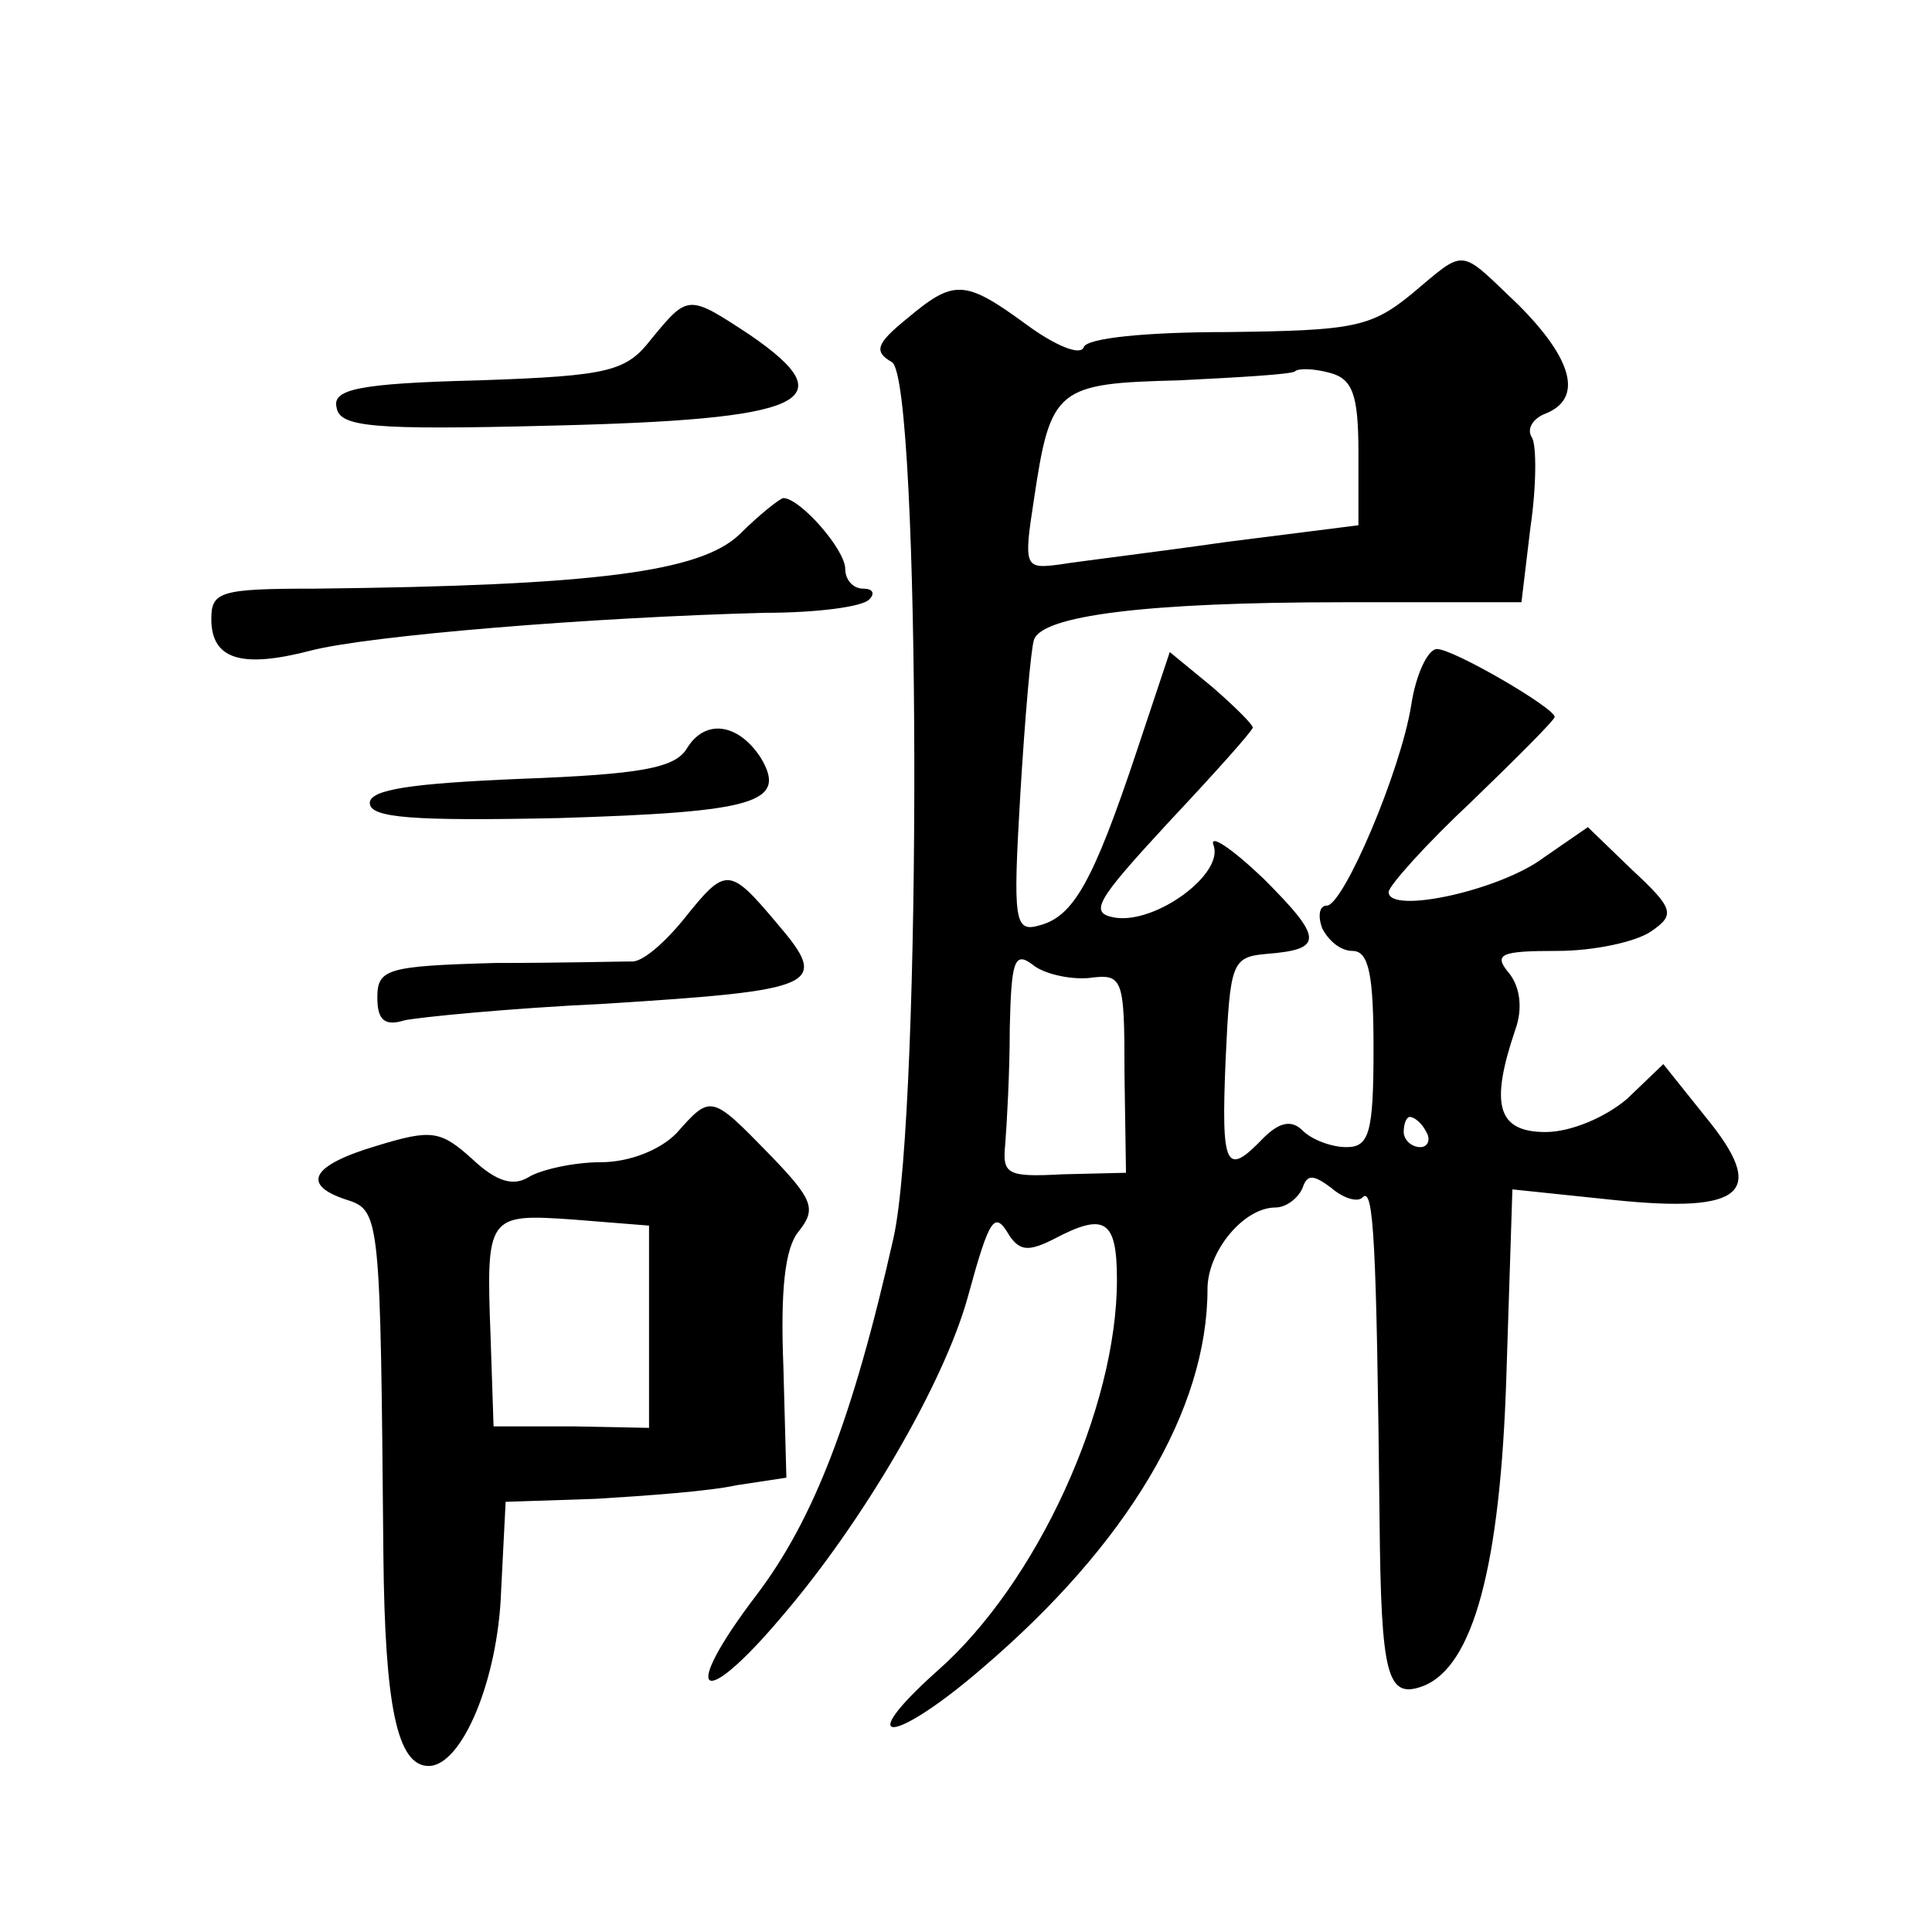
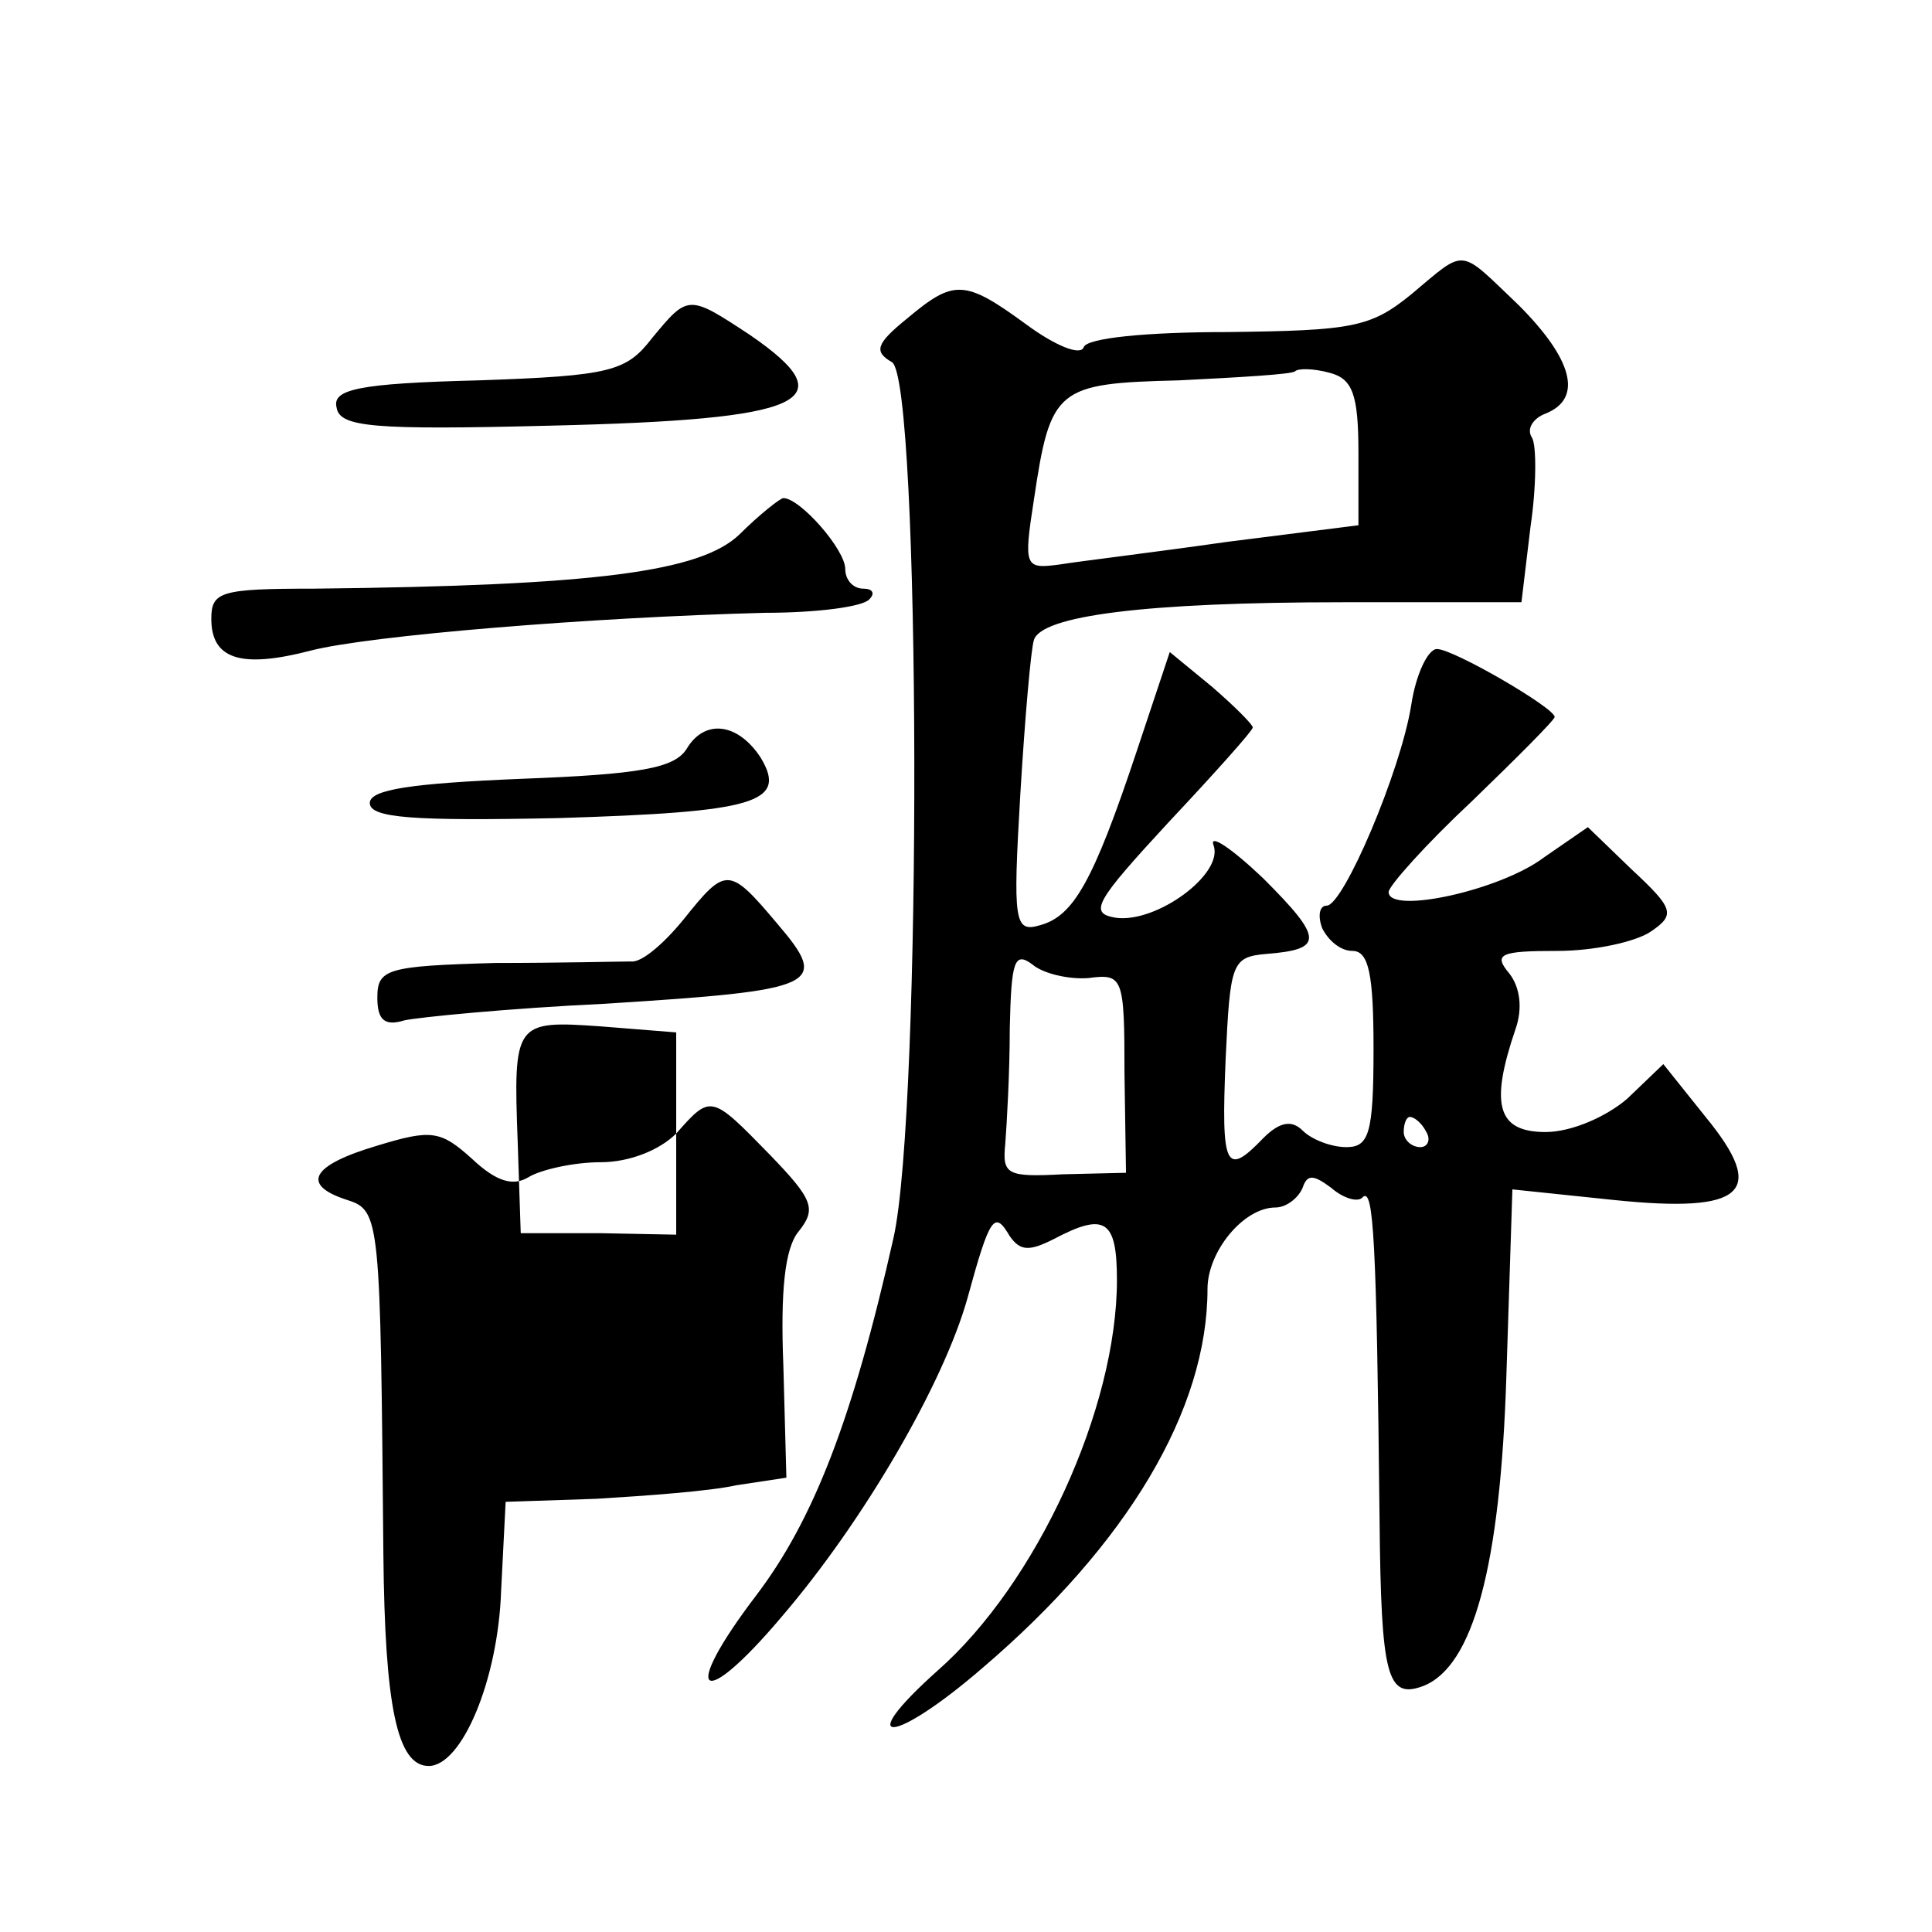
<svg xmlns="http://www.w3.org/2000/svg" version="1.0" width="128pt" height="128pt" viewBox="0 0 128 128" preserveAspectRatio="xMidYMid meet">
  <g transform="translate(0,128) scale(0.1,-0.1)" fill="#0" stroke="none">
-     <path d="M935 1085 c-27 -22 -39 -24 -122 -25 -54 0 -93 -4 -95 -10 -2 -6 -19 1 -38 15 -41 30 -48 30 -79 4 -21 -17 -22 -22 -10 -29 19 -12 20 -495 1 -580 -27 -120 -53 -187 -91 -237 -51 -67 -37 -78 17 -14 54 63 107 154 123 211 15 55 18 58 28 41 7 -10 13 -10 29 -2 34 18 42 13 42 -27 0 -85 -53 -201 -119 -259 -57 -51 -29 -49 30 2 96 82 149 171 149 251 0 25 24 54 45 54 7 0 15 6 18 13 3 9 7 9 19 0 8 -7 18 -10 21 -6 7 6 9 -28 11 -214 1 -104 5 -119 29 -110 33 13 51 79 55 205 l4 124 67 -7 c87 -9 102 5 61 55 l-28 35 -24 -23 c-14 -12 -37 -22 -54 -22 -32 0 -37 18 -20 68 5 14 3 28 -4 37 -11 13 -6 15 32 15 24 0 52 6 62 13 16 11 15 15 -13 41 l-29 28 -29 -20 c-29 -22 -103 -38 -103 -23 0 4 25 32 55 60 30 29 55 54 55 56 0 6 -67 45 -78 45 -6 0 -14 -17 -17 -37 -7 -44 -45 -133 -56 -133 -5 0 -6 -7 -3 -15 4 -8 12 -15 20 -15 11 0 14 -16 14 -65 0 -56 -3 -65 -18 -65 -10 0 -23 5 -29 11 -7 7 -15 6 -26 -5 -25 -26 -28 -20 -25 52 3 64 4 68 27 70 38 3 38 10 -2 50 -21 20 -36 30 -33 22 7 -19 -38 -52 -65 -48 -18 3 -13 11 35 63 31 33 56 61 56 63 0 2 -12 14 -27 27 l-28 23 -22 -66 c-29 -87 -42 -109 -64 -115 -17 -5 -18 2 -13 87 3 50 7 96 9 102 5 16 73 25 205 25 l118 0 6 50 c4 27 4 54 1 59 -4 6 1 13 9 16 25 10 18 36 -18 72 -40 38 -34 38 -71 7z m-35 -105 l0 -48 -87 -11 c-49 -7 -99 -13 -111 -15 -23 -3 -24 -2 -17 43 11 74 15 77 96 79 40 2 75 4 77 6 2 2 12 2 23 -1 15 -4 19 -14 19 -53z m-179 -348 c23 3 24 1 24 -63 l1 -66 -42 -1 c-37 -2 -40 0 -38 20 1 13 3 47 3 77 1 44 3 51 15 42 7 -6 24 -10 37 -9z m224 -102 c3 -5 1 -10 -4 -10 -6 0 -11 5 -11 10 0 6 2 10 4 10 3 0 8 -4 11 -10z M432 1056 c-17 -22 -27 -25 -115 -28 -80 -2 -97 -6 -94 -18 2 -13 24 -15 142 -12 169 4 196 16 132 60 -41 27 -41 27 -65 -2z M490 926 c-26 -25 -96 -34 -282 -36 -62 0 -68 -2 -68 -20 0 -27 20 -33 66 -21 39 10 185 22 301 25 34 0 65 4 69 9 4 4 2 7 -4 7 -7 0 -12 6 -12 13 0 13 -30 47 -41 47 -2 0 -16 -11 -29 -24z M455 784 c-8 -13 -31 -17 -110 -20 -72 -3 -100 -7 -100 -16 0 -10 29 -12 125 -10 130 4 152 10 134 40 -15 23 -37 26 -49 6z M453 671 c-13 -16 -28 -29 -35 -28 -7 0 -48 -1 -90 -1 -72 -2 -78 -4 -78 -23 0 -15 5 -19 18 -15 9 2 69 8 133 11 142 9 149 12 114 53 -32 38 -34 38 -62 3z M448 529 c-11 -11 -31 -19 -50 -19 -18 0 -40 -5 -48 -10 -10 -6 -21 -3 -37 12 -21 19 -27 20 -63 9 -44 -13 -51 -26 -20 -36 22 -7 22 -12 24 -235 1 -100 9 -140 30 -140 22 0 46 57 48 116 l3 59 60 2 c33 2 75 5 93 9 l33 5 -2 74 c-2 50 1 78 10 89 12 15 10 21 -19 51 -39 40 -39 40 -62 14z m-18 -128 l0 -67 -51 1 -52 0 -2 60 c-3 80 -2 81 55 77 l50 -4 0 -67z" />
+     <path d="M935 1085 c-27 -22 -39 -24 -122 -25 -54 0 -93 -4 -95 -10 -2 -6 -19 1 -38 15 -41 30 -48 30 -79 4 -21 -17 -22 -22 -10 -29 19 -12 20 -495 1 -580 -27 -120 -53 -187 -91 -237 -51 -67 -37 -78 17 -14 54 63 107 154 123 211 15 55 18 58 28 41 7 -10 13 -10 29 -2 34 18 42 13 42 -27 0 -85 -53 -201 -119 -259 -57 -51 -29 -49 30 2 96 82 149 171 149 251 0 25 24 54 45 54 7 0 15 6 18 13 3 9 7 9 19 0 8 -7 18 -10 21 -6 7 6 9 -28 11 -214 1 -104 5 -119 29 -110 33 13 51 79 55 205 l4 124 67 -7 c87 -9 102 5 61 55 l-28 35 -24 -23 c-14 -12 -37 -22 -54 -22 -32 0 -37 18 -20 68 5 14 3 28 -4 37 -11 13 -6 15 32 15 24 0 52 6 62 13 16 11 15 15 -13 41 l-29 28 -29 -20 c-29 -22 -103 -38 -103 -23 0 4 25 32 55 60 30 29 55 54 55 56 0 6 -67 45 -78 45 -6 0 -14 -17 -17 -37 -7 -44 -45 -133 -56 -133 -5 0 -6 -7 -3 -15 4 -8 12 -15 20 -15 11 0 14 -16 14 -65 0 -56 -3 -65 -18 -65 -10 0 -23 5 -29 11 -7 7 -15 6 -26 -5 -25 -26 -28 -20 -25 52 3 64 4 68 27 70 38 3 38 10 -2 50 -21 20 -36 30 -33 22 7 -19 -38 -52 -65 -48 -18 3 -13 11 35 63 31 33 56 61 56 63 0 2 -12 14 -27 27 l-28 23 -22 -66 c-29 -87 -42 -109 -64 -115 -17 -5 -18 2 -13 87 3 50 7 96 9 102 5 16 73 25 205 25 l118 0 6 50 c4 27 4 54 1 59 -4 6 1 13 9 16 25 10 18 36 -18 72 -40 38 -34 38 -71 7z m-35 -105 l0 -48 -87 -11 c-49 -7 -99 -13 -111 -15 -23 -3 -24 -2 -17 43 11 74 15 77 96 79 40 2 75 4 77 6 2 2 12 2 23 -1 15 -4 19 -14 19 -53z m-179 -348 c23 3 24 1 24 -63 l1 -66 -42 -1 c-37 -2 -40 0 -38 20 1 13 3 47 3 77 1 44 3 51 15 42 7 -6 24 -10 37 -9z m224 -102 c3 -5 1 -10 -4 -10 -6 0 -11 5 -11 10 0 6 2 10 4 10 3 0 8 -4 11 -10z M432 1056 c-17 -22 -27 -25 -115 -28 -80 -2 -97 -6 -94 -18 2 -13 24 -15 142 -12 169 4 196 16 132 60 -41 27 -41 27 -65 -2z M490 926 c-26 -25 -96 -34 -282 -36 -62 0 -68 -2 -68 -20 0 -27 20 -33 66 -21 39 10 185 22 301 25 34 0 65 4 69 9 4 4 2 7 -4 7 -7 0 -12 6 -12 13 0 13 -30 47 -41 47 -2 0 -16 -11 -29 -24z M455 784 c-8 -13 -31 -17 -110 -20 -72 -3 -100 -7 -100 -16 0 -10 29 -12 125 -10 130 4 152 10 134 40 -15 23 -37 26 -49 6z M453 671 c-13 -16 -28 -29 -35 -28 -7 0 -48 -1 -90 -1 -72 -2 -78 -4 -78 -23 0 -15 5 -19 18 -15 9 2 69 8 133 11 142 9 149 12 114 53 -32 38 -34 38 -62 3z M448 529 c-11 -11 -31 -19 -50 -19 -18 0 -40 -5 -48 -10 -10 -6 -21 -3 -37 12 -21 19 -27 20 -63 9 -44 -13 -51 -26 -20 -36 22 -7 22 -12 24 -235 1 -100 9 -140 30 -140 22 0 46 57 48 116 l3 59 60 2 c33 2 75 5 93 9 l33 5 -2 74 c-2 50 1 78 10 89 12 15 10 21 -19 51 -39 40 -39 40 -62 14z l0 -67 -51 1 -52 0 -2 60 c-3 80 -2 81 55 77 l50 -4 0 -67z" />
  </g>
</svg>